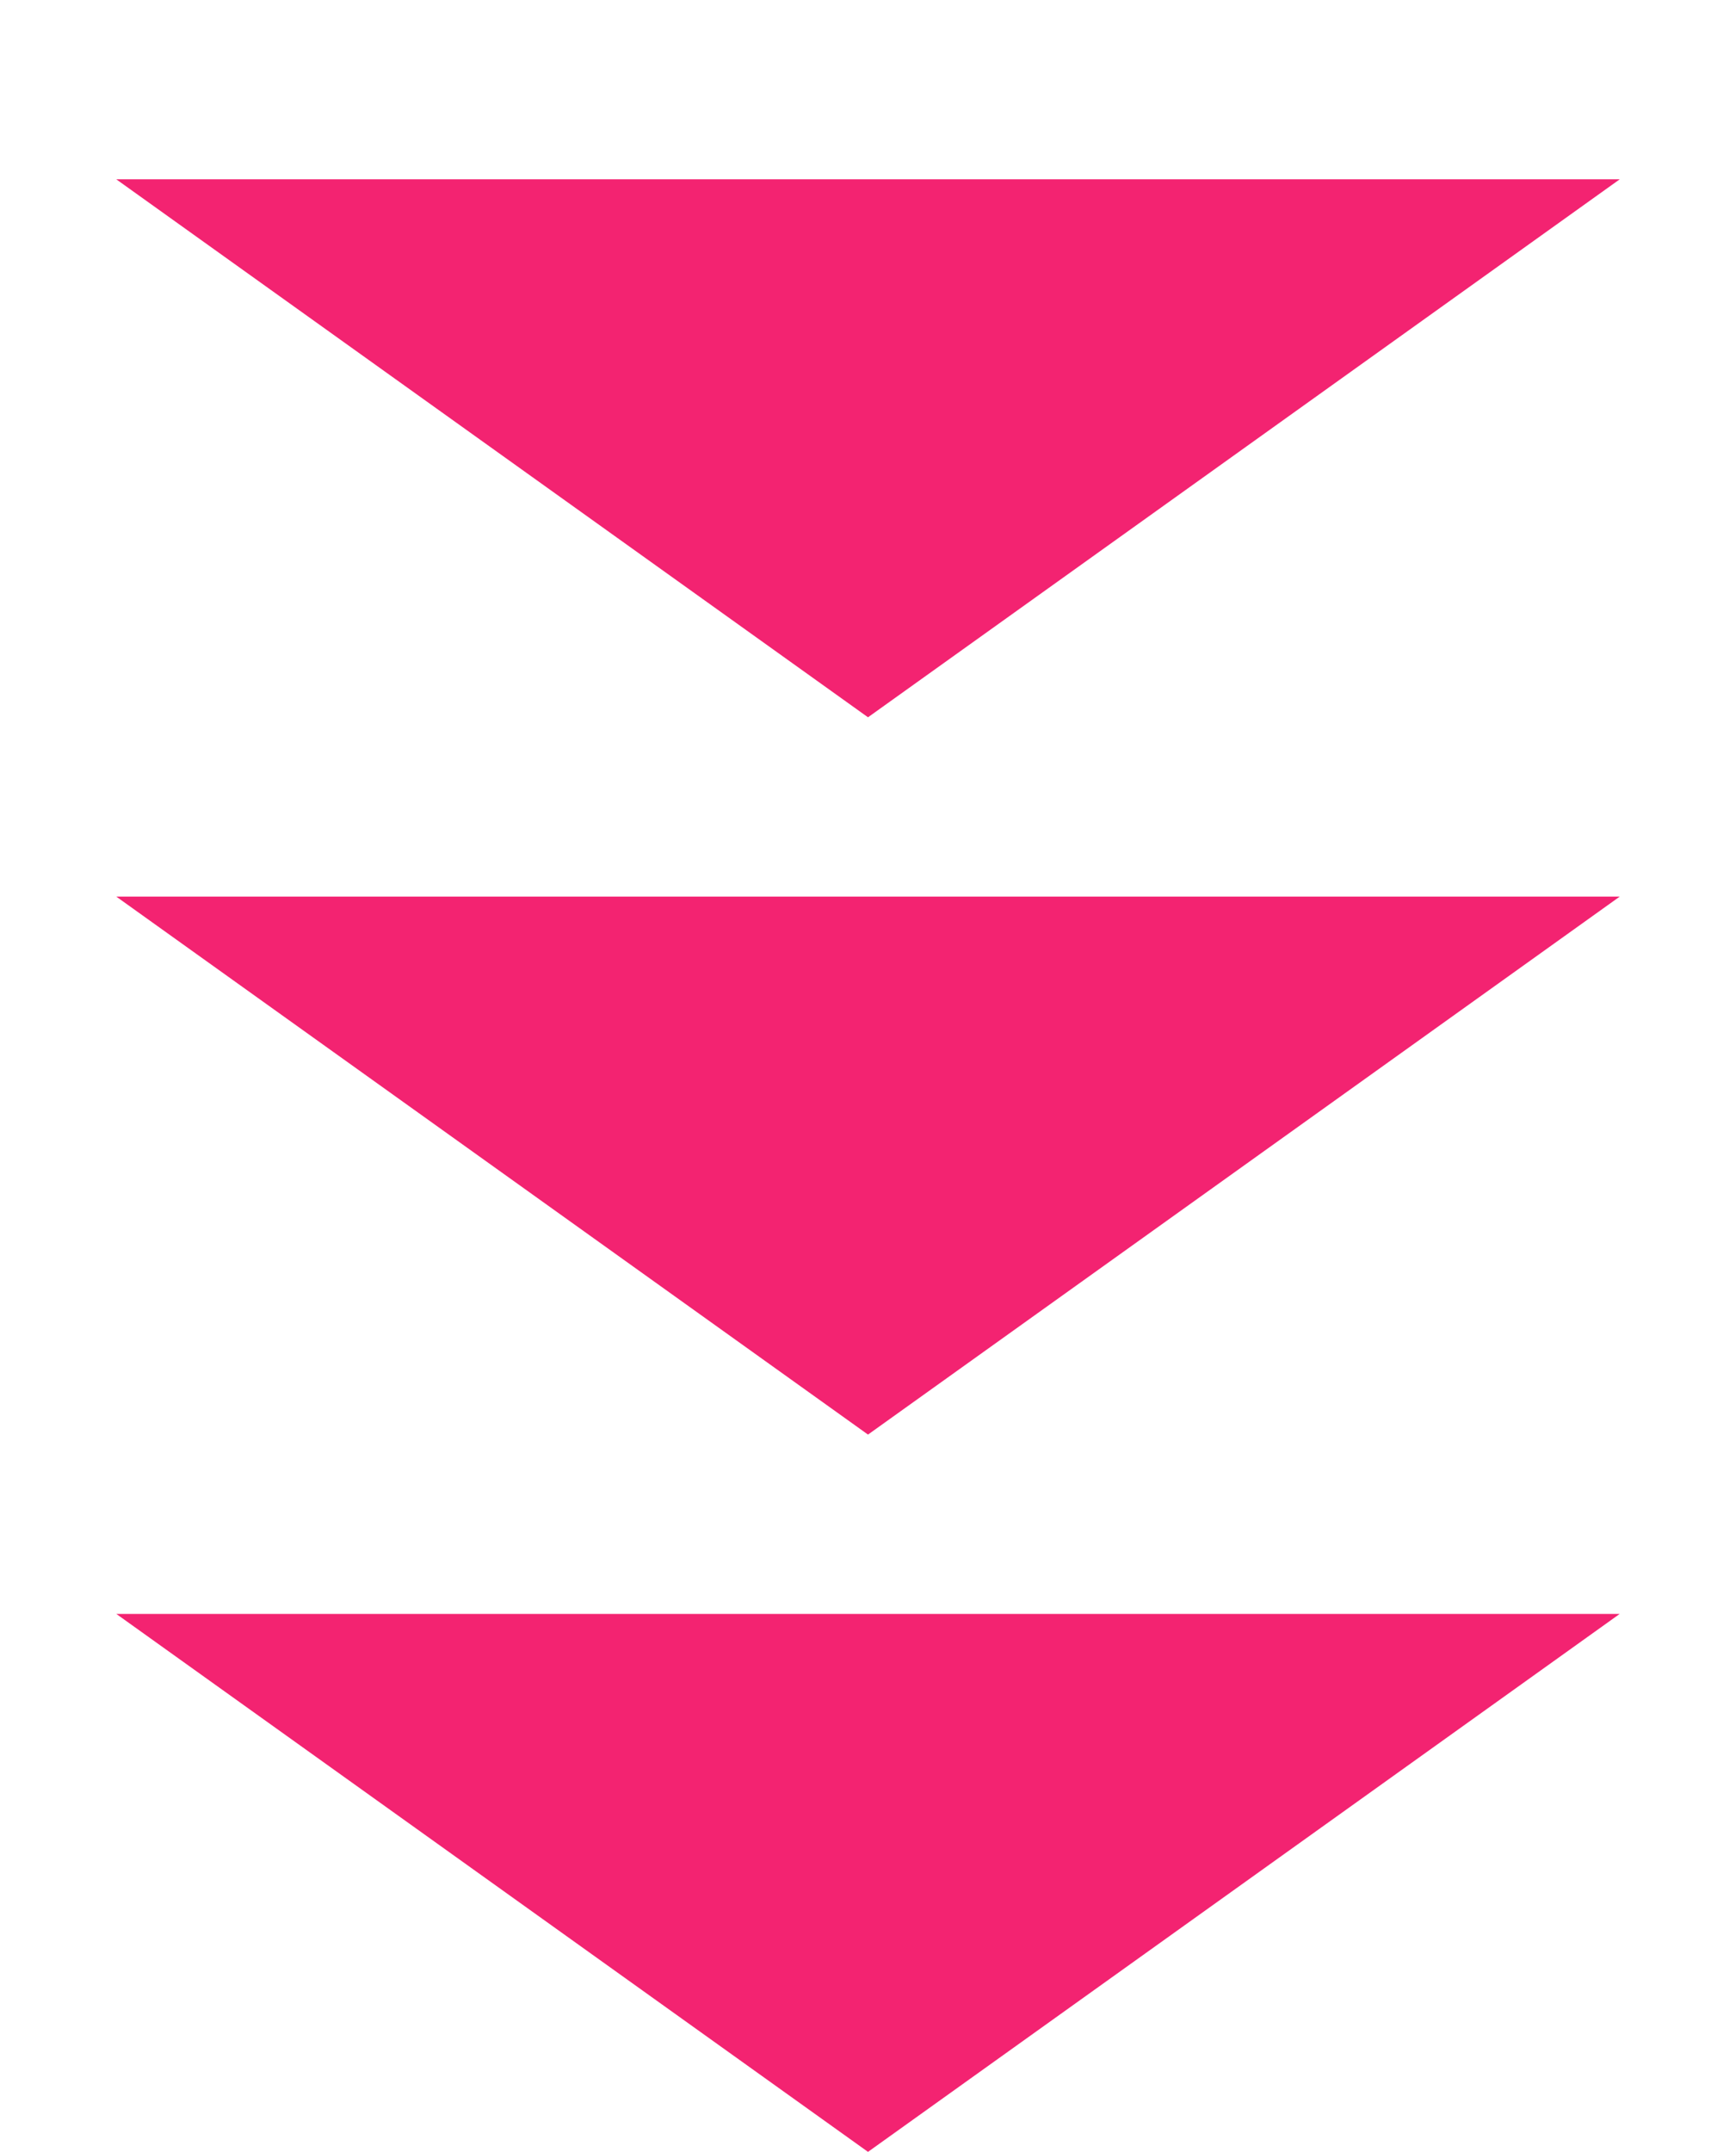
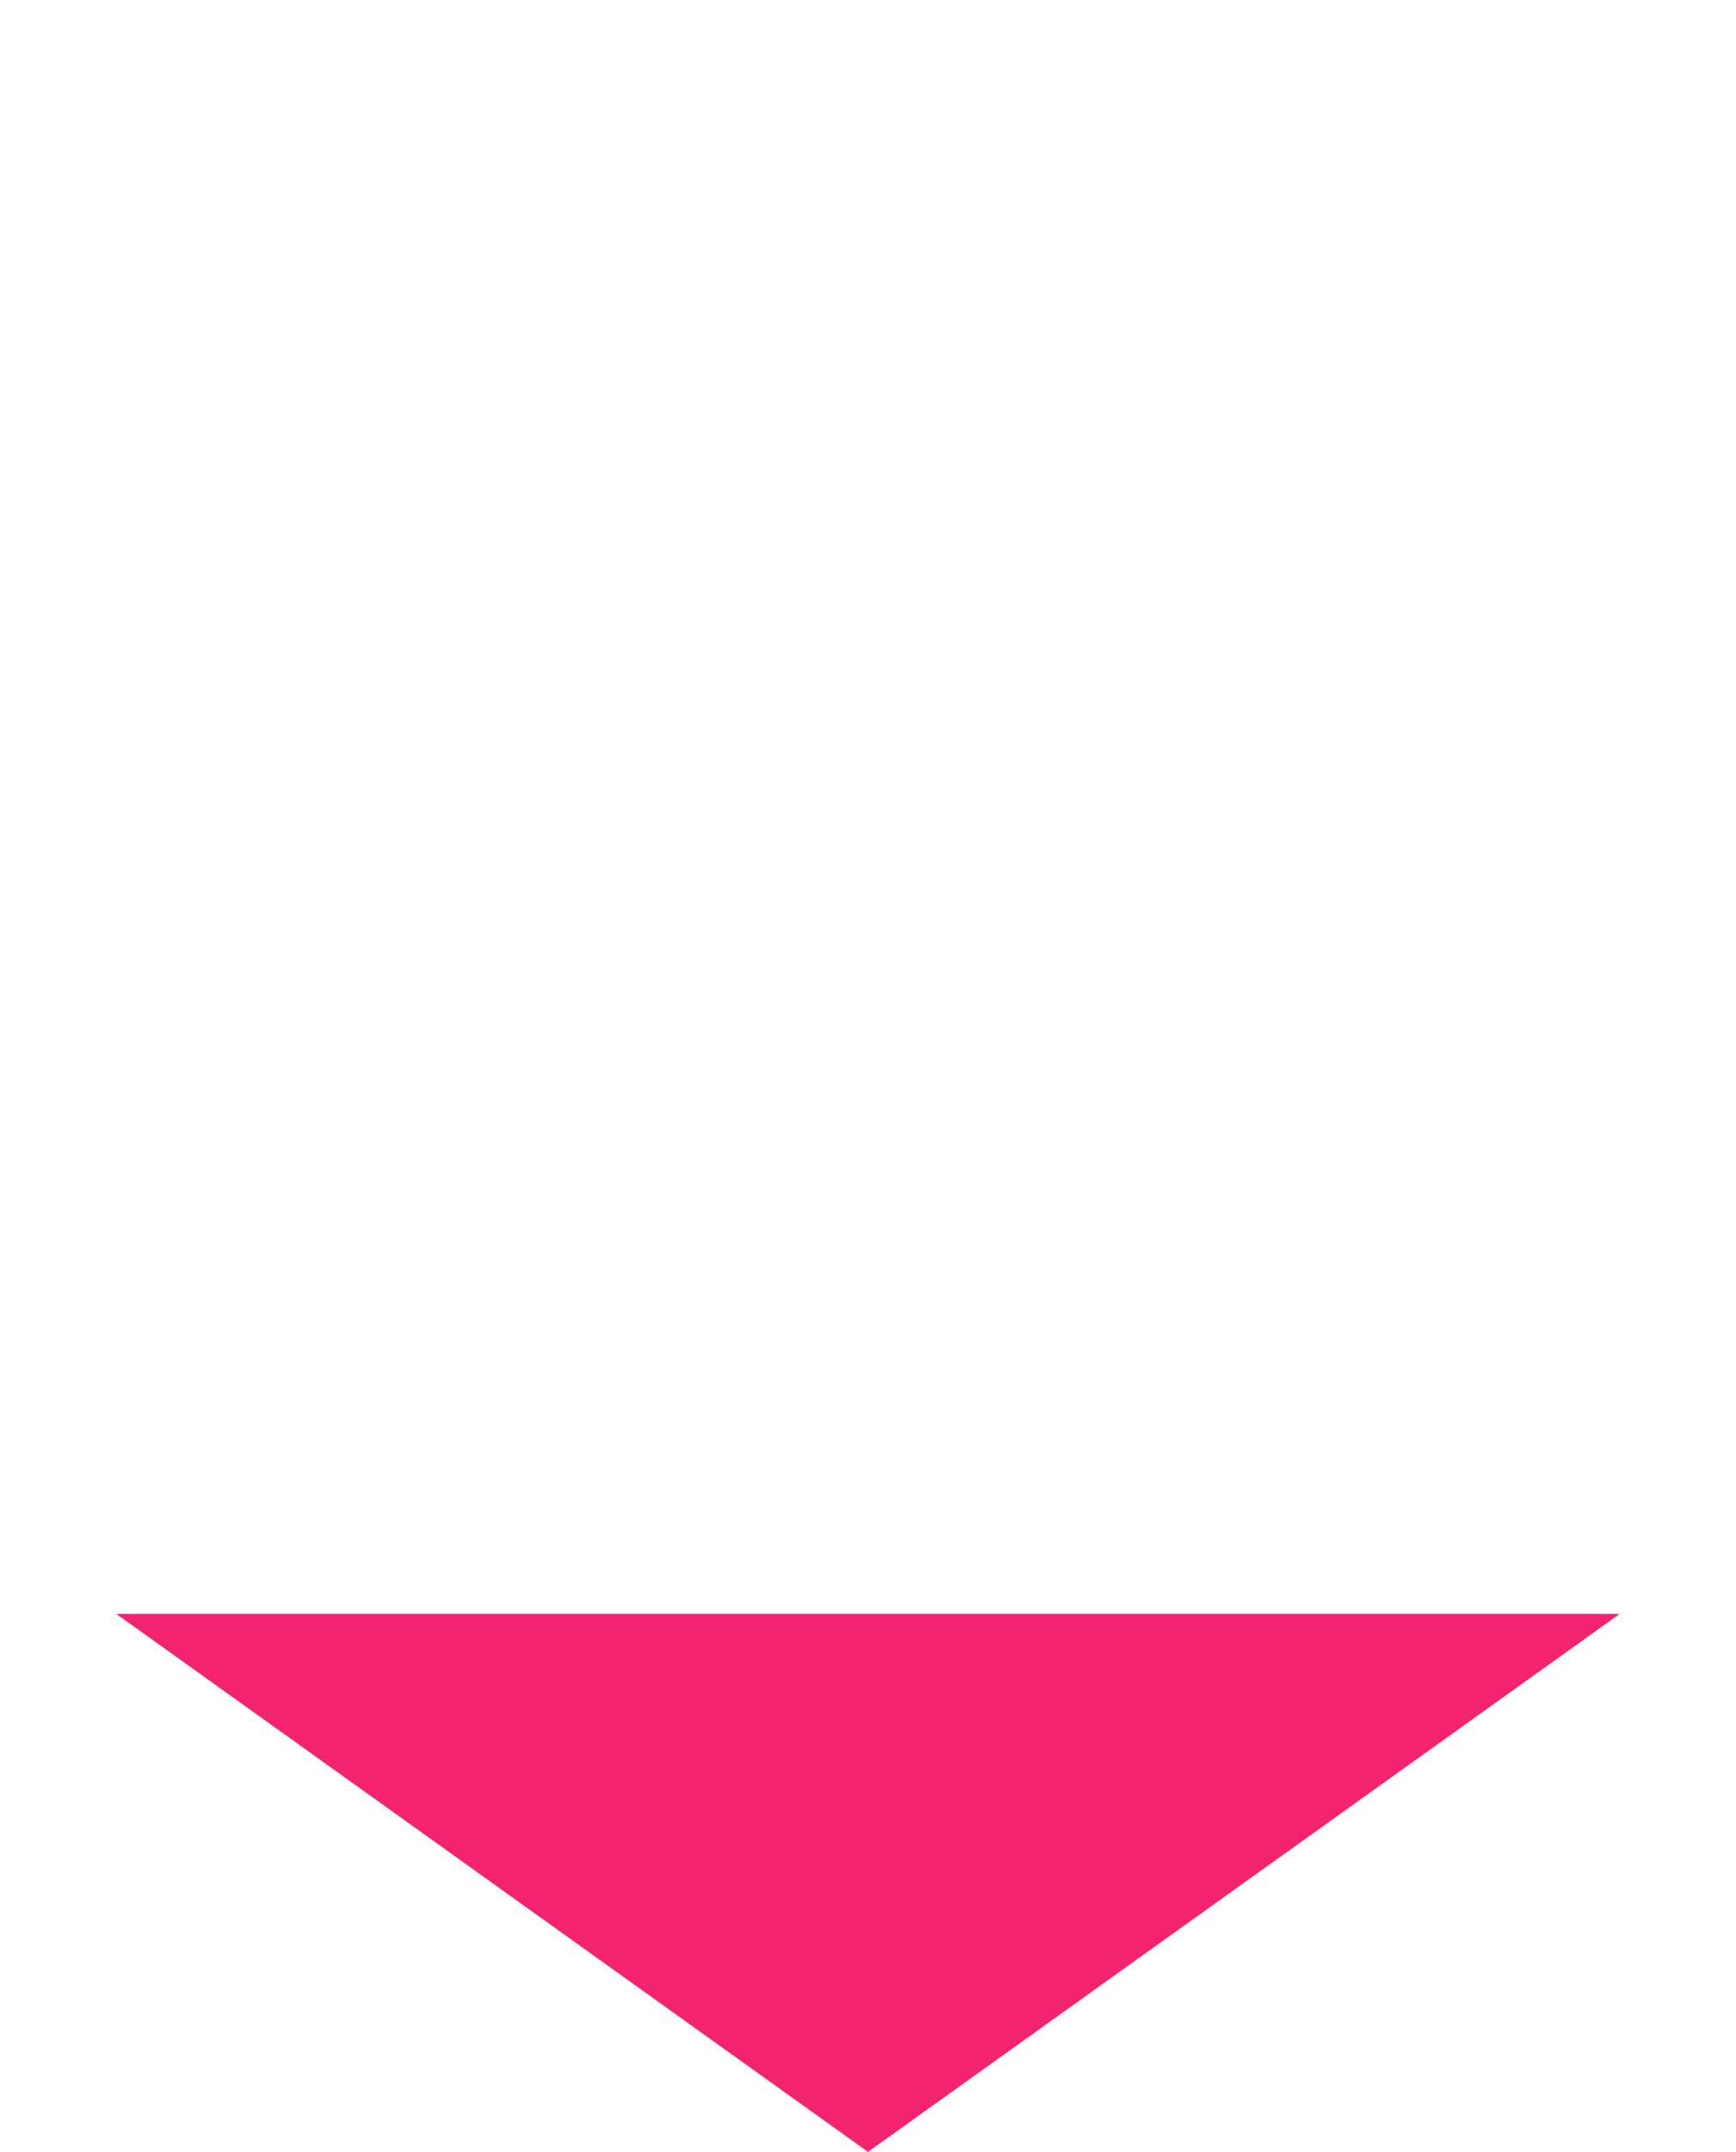
<svg xmlns="http://www.w3.org/2000/svg" width="92" height="114" viewBox="0 0 92 114" fill="none">
-   <path d="M46 38L85.837 9.5H6.163L46 38Z" fill="#F32371" />
-   <path d="M46 76L85.837 47.5H6.163L46 76Z" fill="#F32371" />
  <path d="M46 114L85.837 85.5H6.163L46 114Z" fill="#F32371" />
</svg>